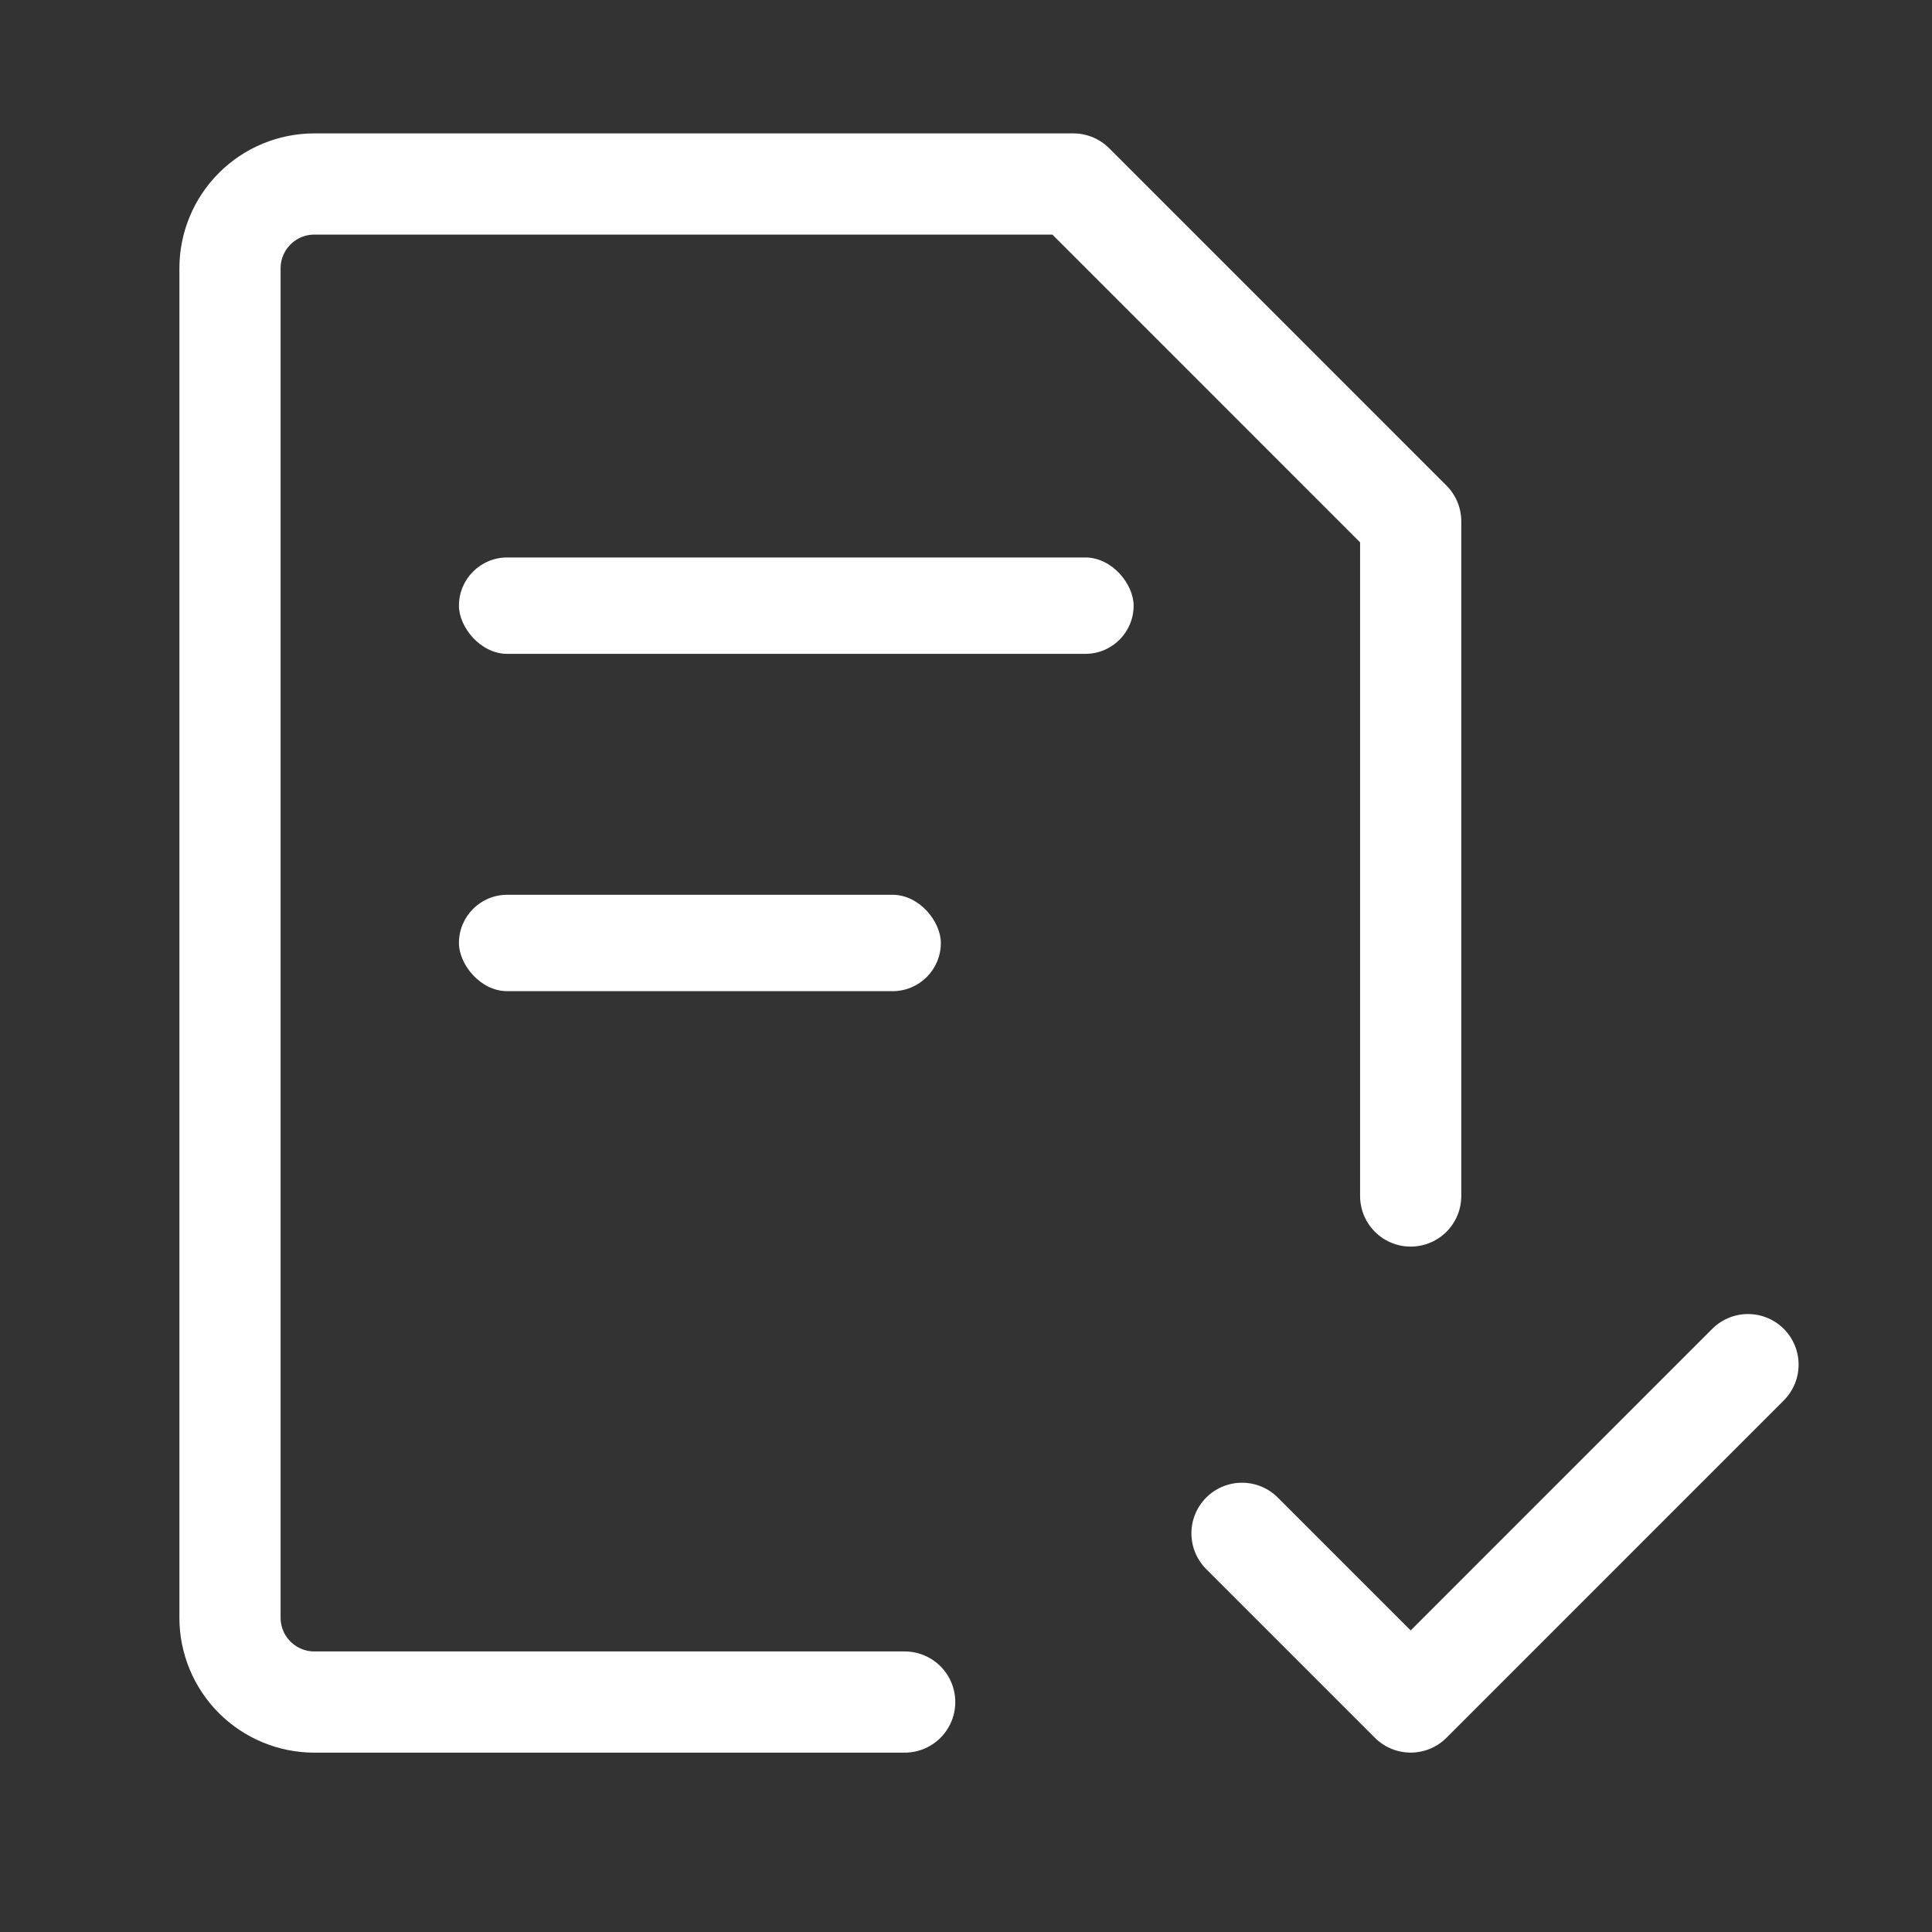
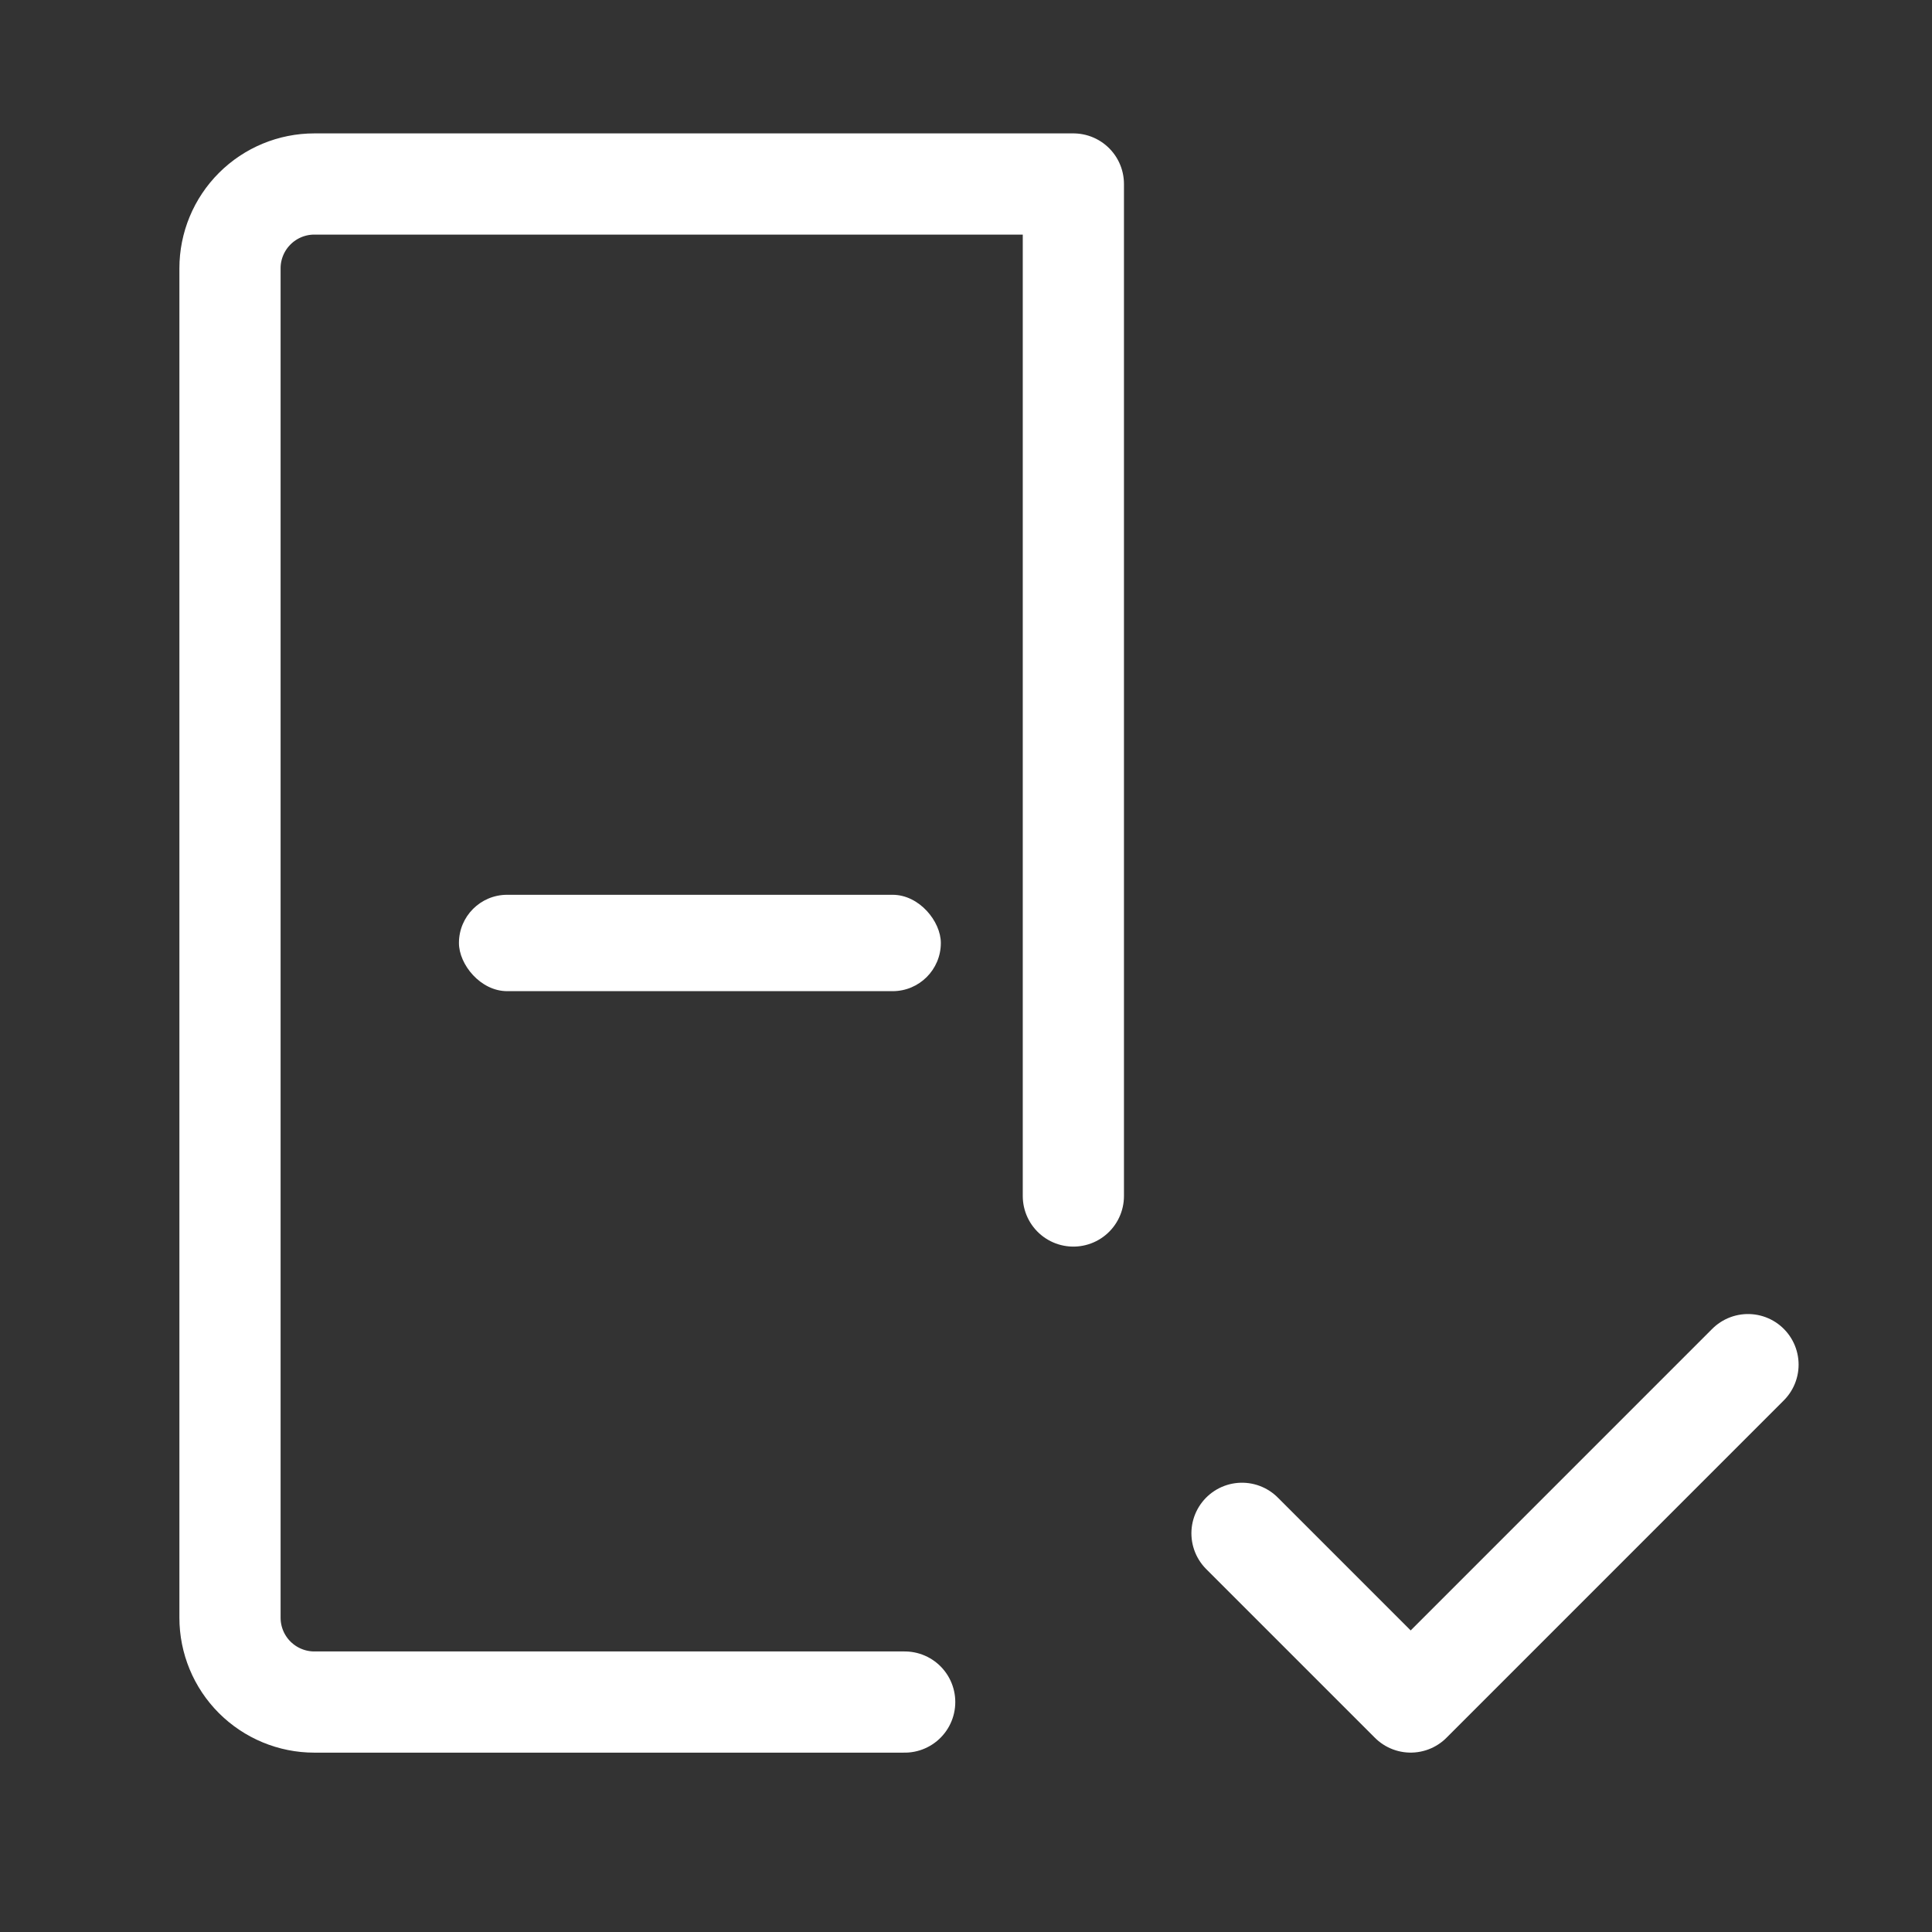
<svg xmlns="http://www.w3.org/2000/svg" width="42" height="42" viewBox="0 0 42 42" fill="none">
  <rect x="0" y="0" width="42" height="42" fill="#333333" stroke="none" />
-   <path d="M19.667 37.001H6.833C6.347 37.001 5.881 36.807 5.537 36.464C5.193 36.12 5 35.654 5 35.167V5.833C5 5.347 5.193 4.881 5.537 4.537C5.881 4.193 6.347 4 6.833 4H23.334L30.667 11.334V26" stroke="white" stroke-width="2.2" stroke-linecap="round" stroke-linejoin="round" />
+   <path d="M19.667 37.001H6.833C6.347 37.001 5.881 36.807 5.537 36.464C5.193 36.12 5 35.654 5 35.167V5.833C5 5.347 5.193 4.881 5.537 4.537C5.881 4.193 6.347 4 6.833 4H23.334V26" stroke="white" stroke-width="2.2" stroke-linecap="round" stroke-linejoin="round" />
  <path d="M27 33.333L30.667 37L38 29.666" stroke="white" stroke-width="2.2" stroke-linecap="round" stroke-linejoin="round" />
-   <rect x="9.977" y="12.119" width="14.667" height="2.095" rx="1.048" fill="white" />
  <rect x="9.977" y="19.452" width="10.476" height="2.095" rx="1.048" fill="white" />
</svg>